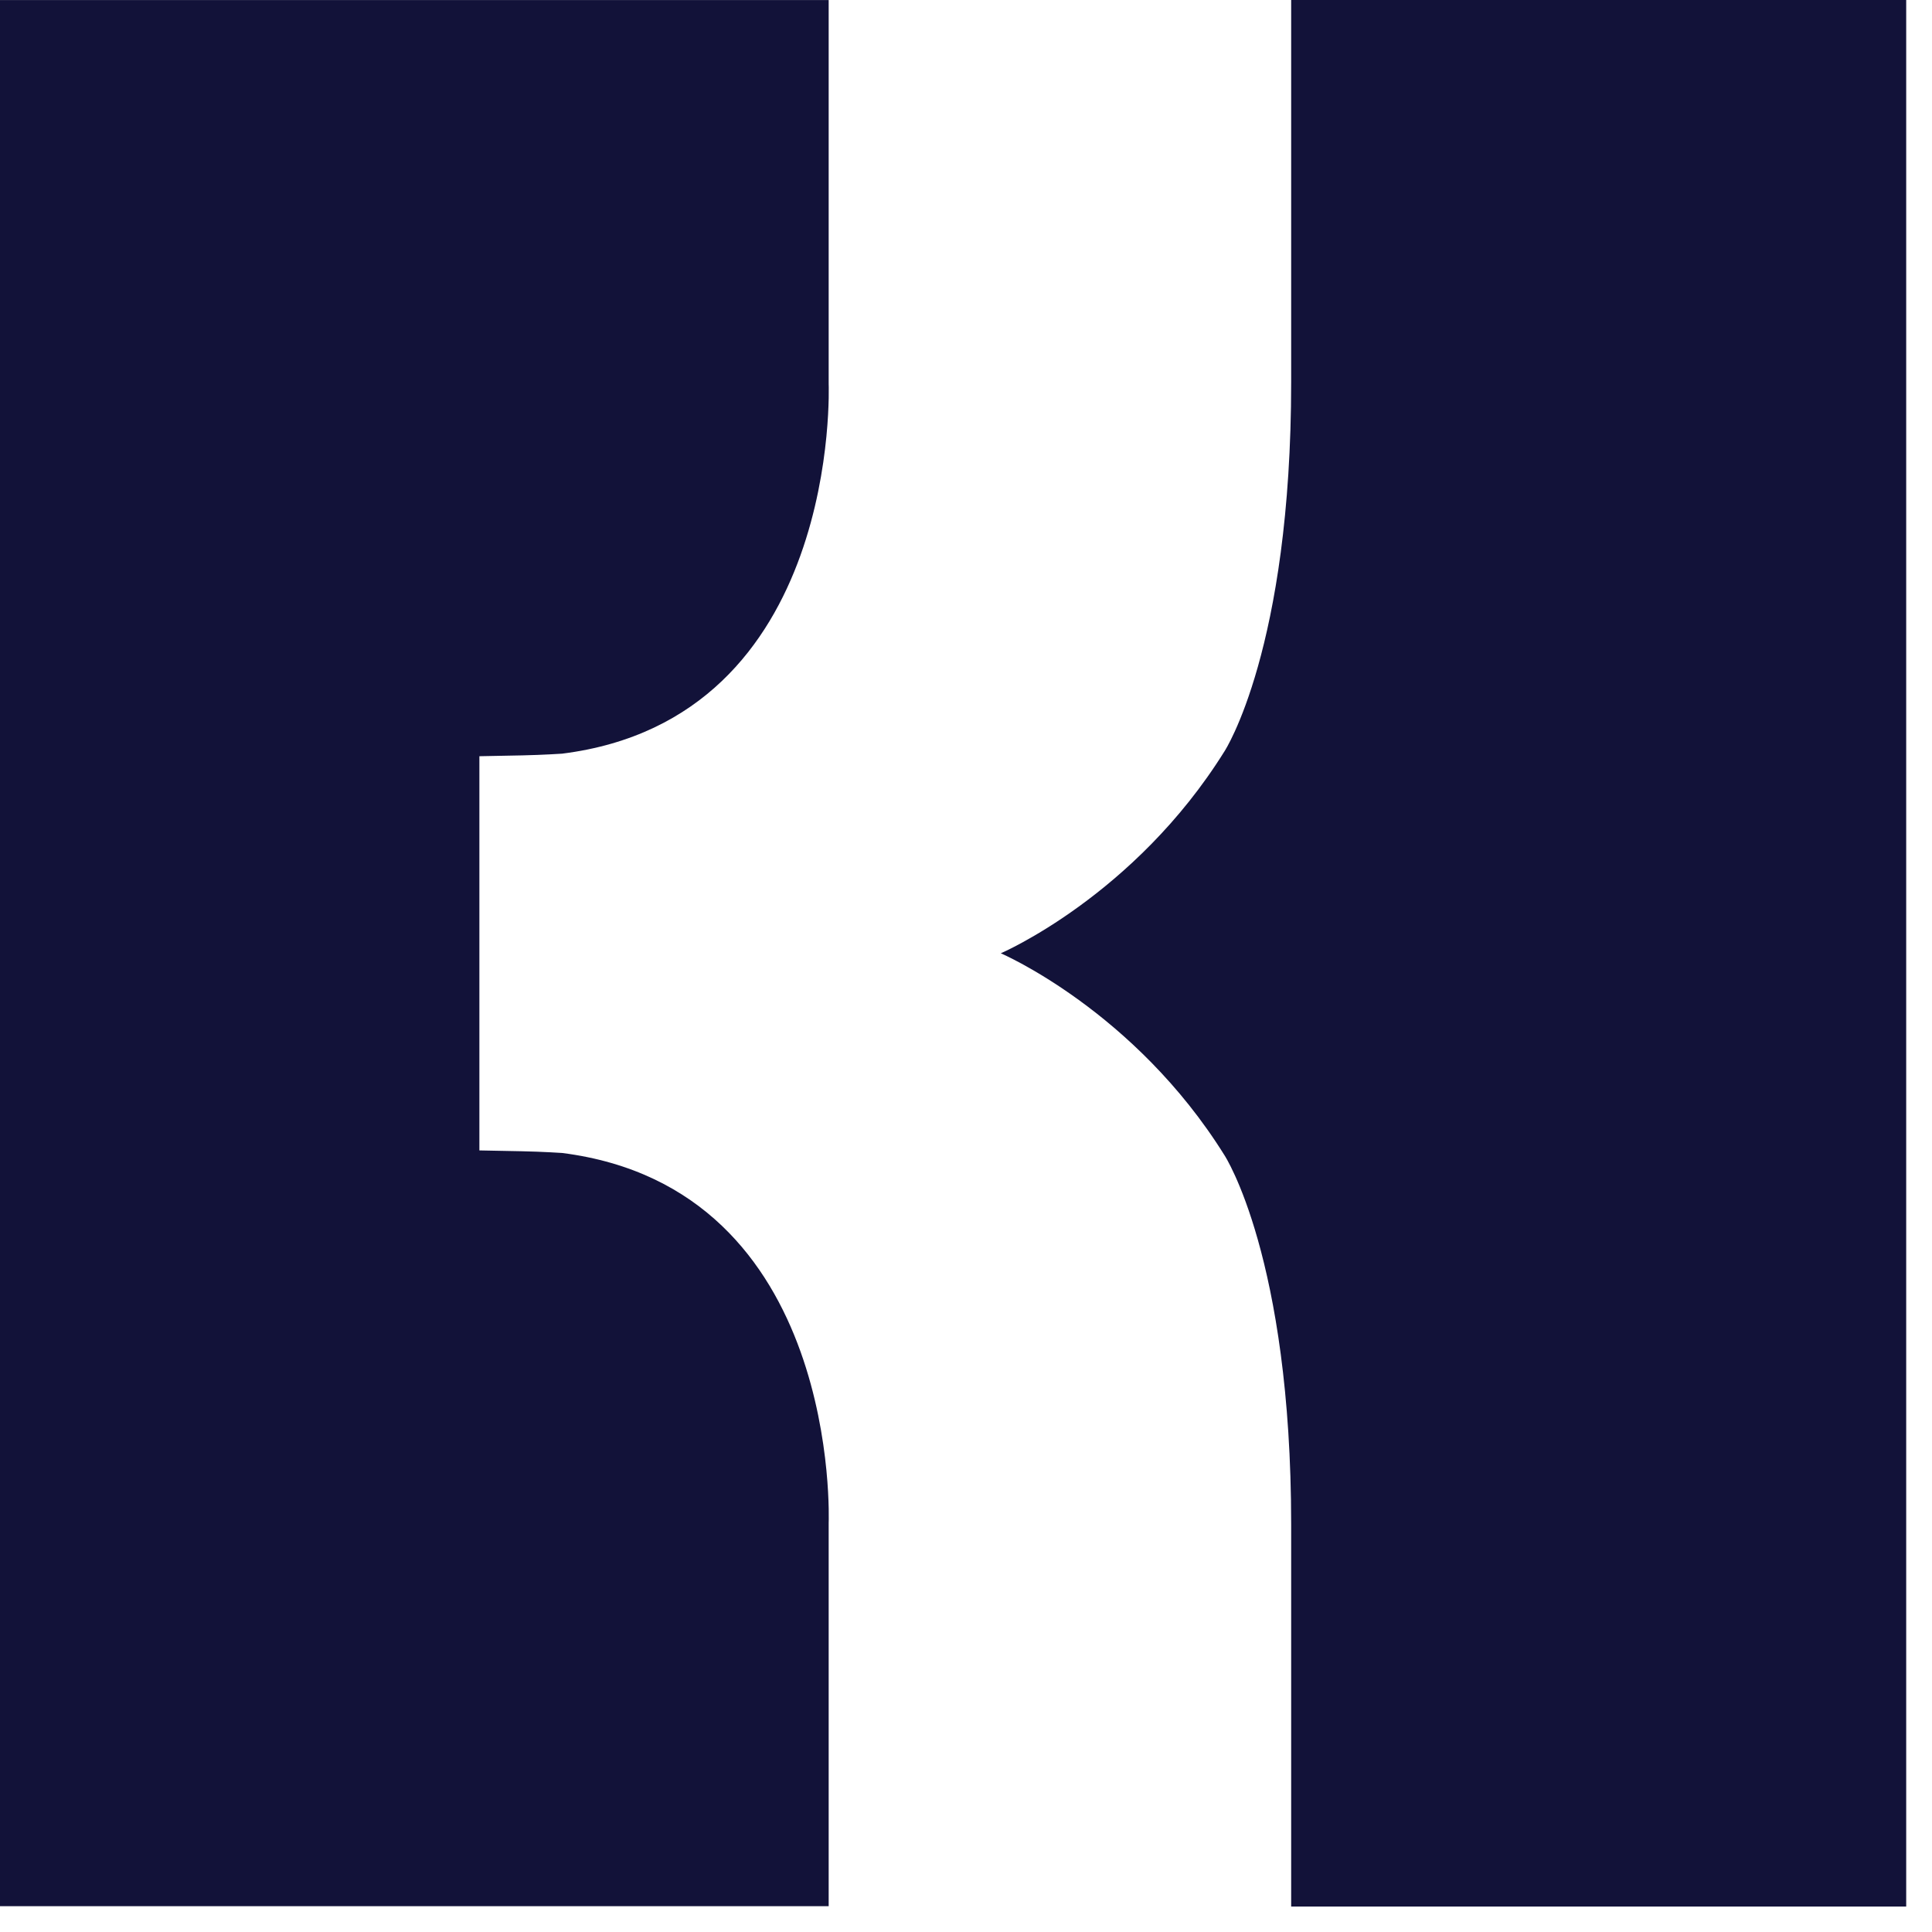
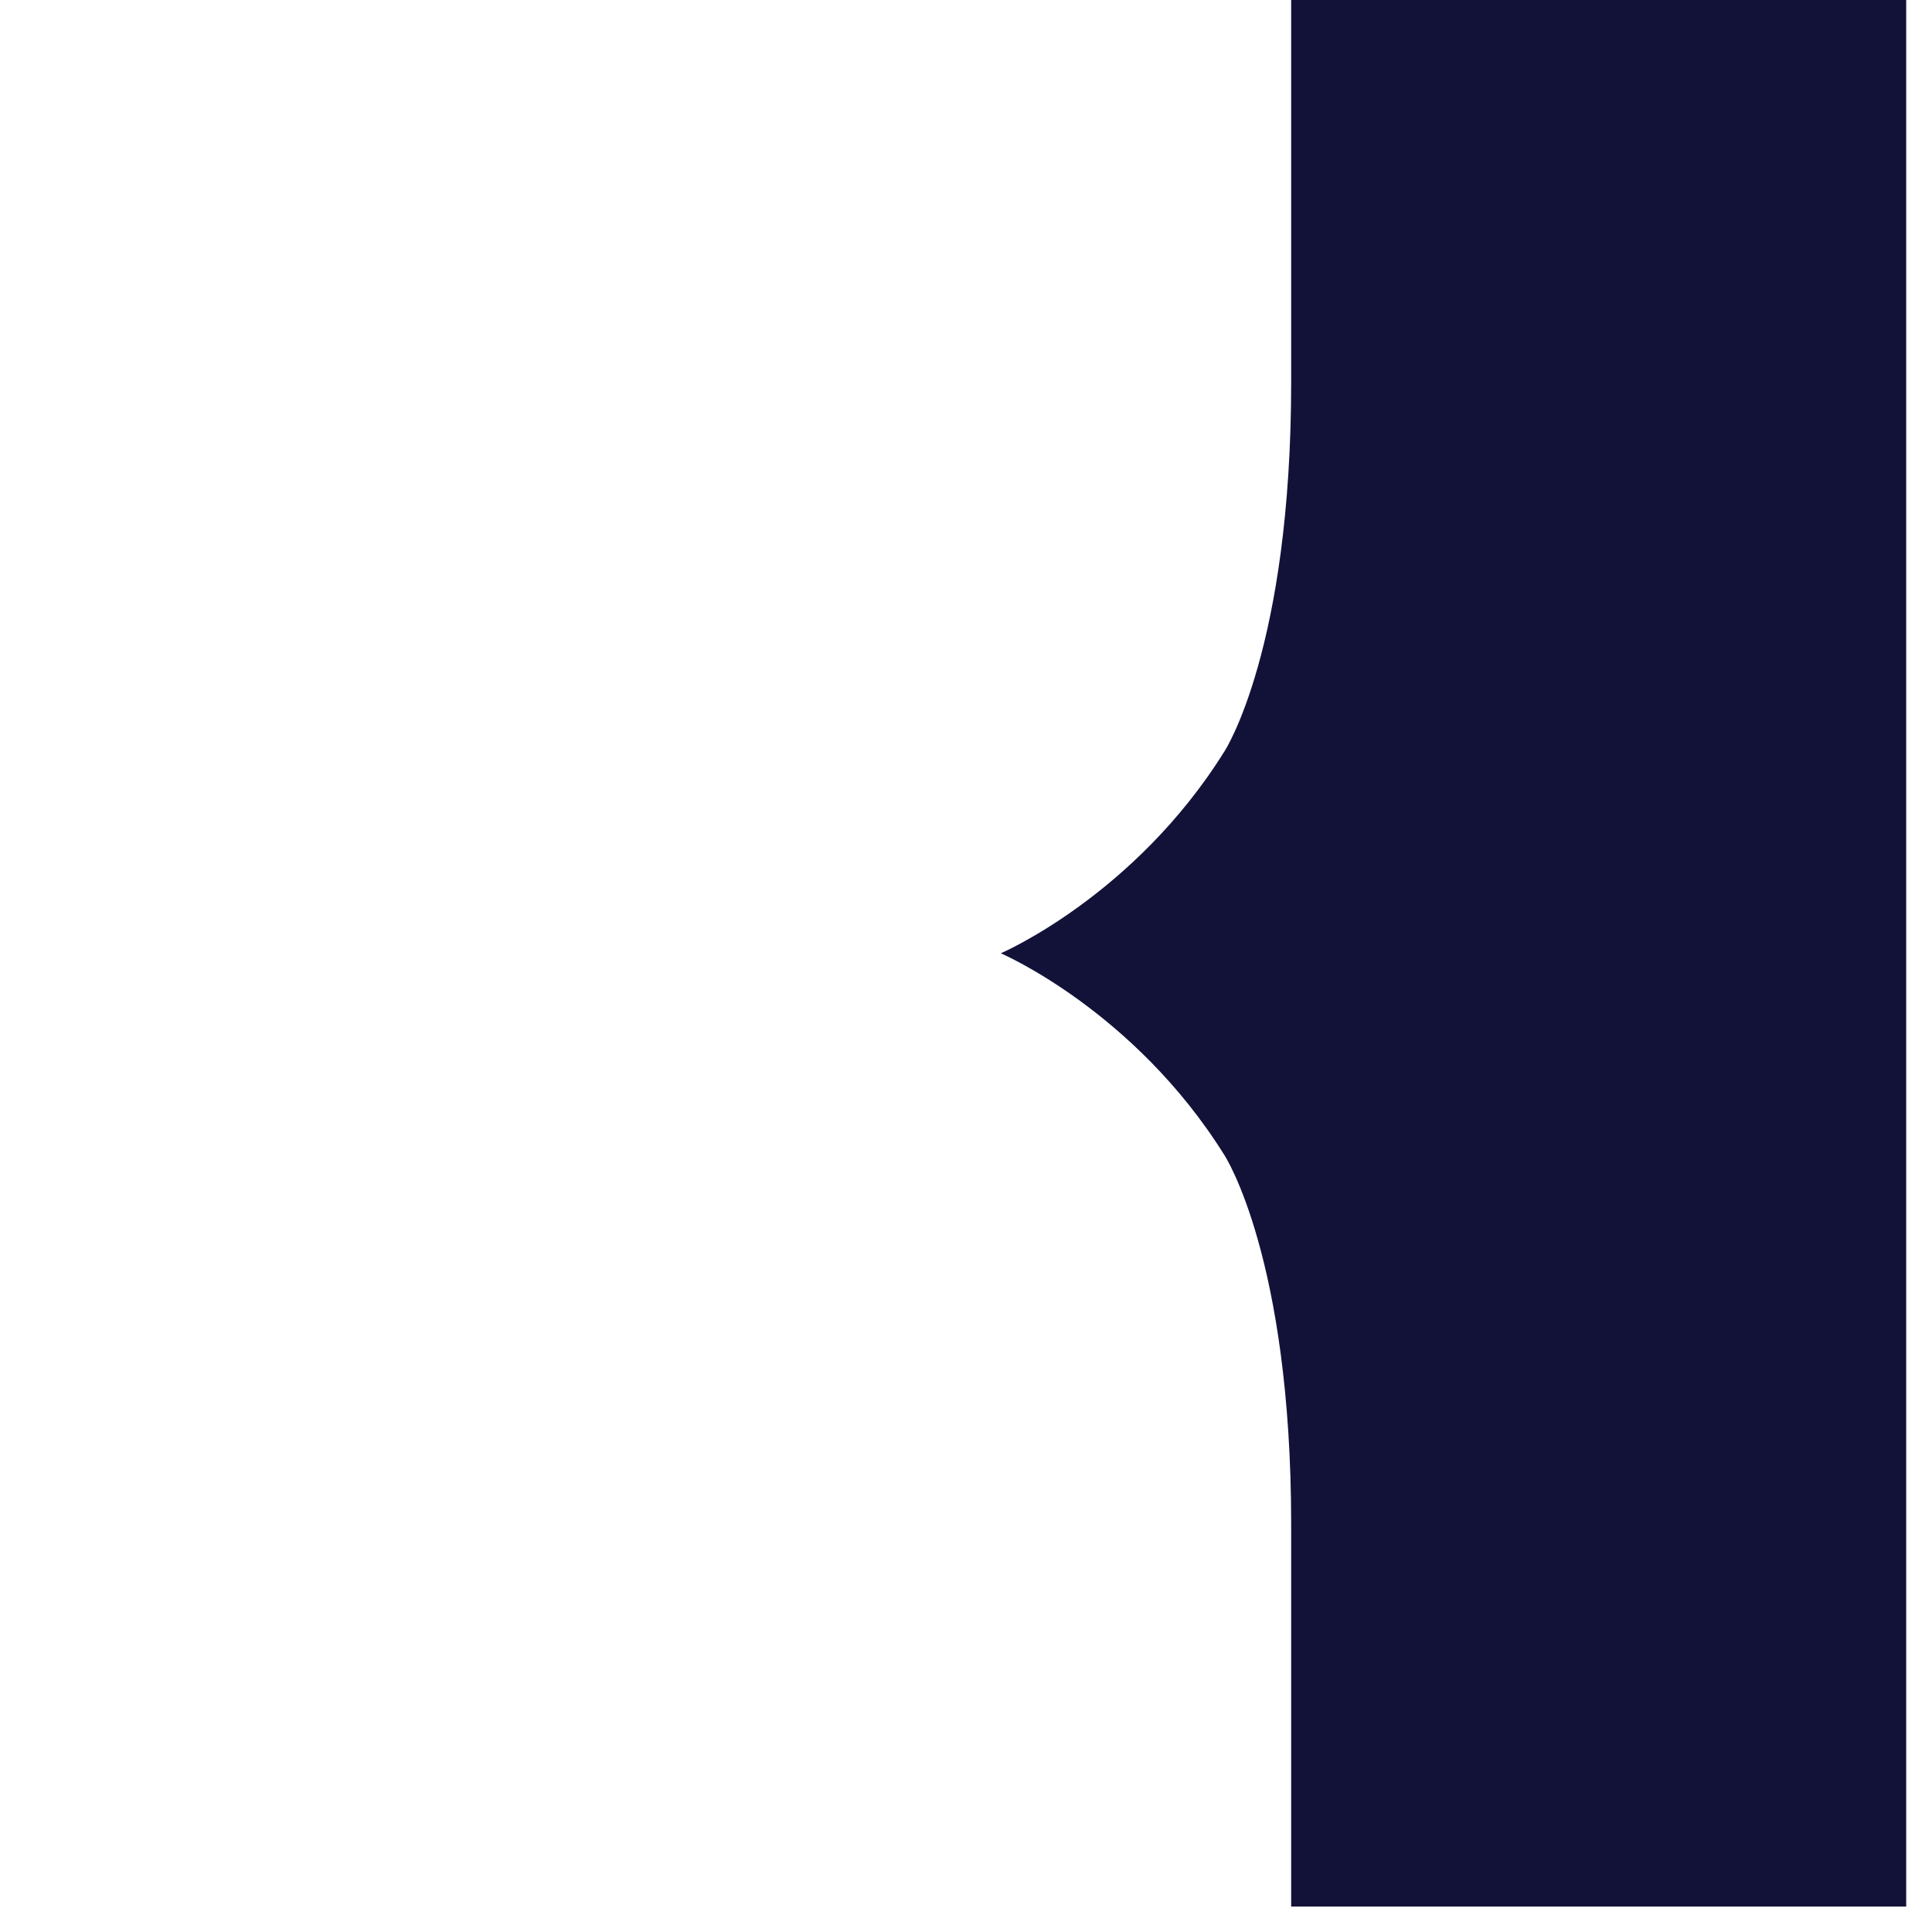
<svg xmlns="http://www.w3.org/2000/svg" width="62" height="62" viewBox="0 0 62 62" fill="none">
  <g clip-path="url(#clip0_694_219)">
    <path d="M41.435 0V12.256C41.435 20.825 39.299 24.104 39.299 24.104C36.402 28.756 32.117 30.592 32.117 30.592C32.117 30.592 36.402 32.428 39.299 37.08C39.299 37.08 41.435 40.358 41.435 48.928V61.184H50.072H61.172V0H41.435Z" fill="#121239" />
-     <path d="M26.593 48.875C26.593 48.875 27.028 38.142 18.037 37C18.037 37 17.425 36.959 16.758 36.945C16.119 36.932 15.384 36.918 15.384 36.918V30.593V24.268C15.384 24.268 16.119 24.254 16.758 24.241C17.425 24.227 18.037 24.186 18.037 24.186C27.028 23.057 26.593 12.311 26.593 12.311V0.001H0V61.171H22.322H26.593V48.875Z" fill="#121239" />
  </g>
  <defs>
    <clipPath id="clip0_694_219">
      <rect width="62" height="62" fill="white" />
    </clipPath>
  </defs>
</svg>